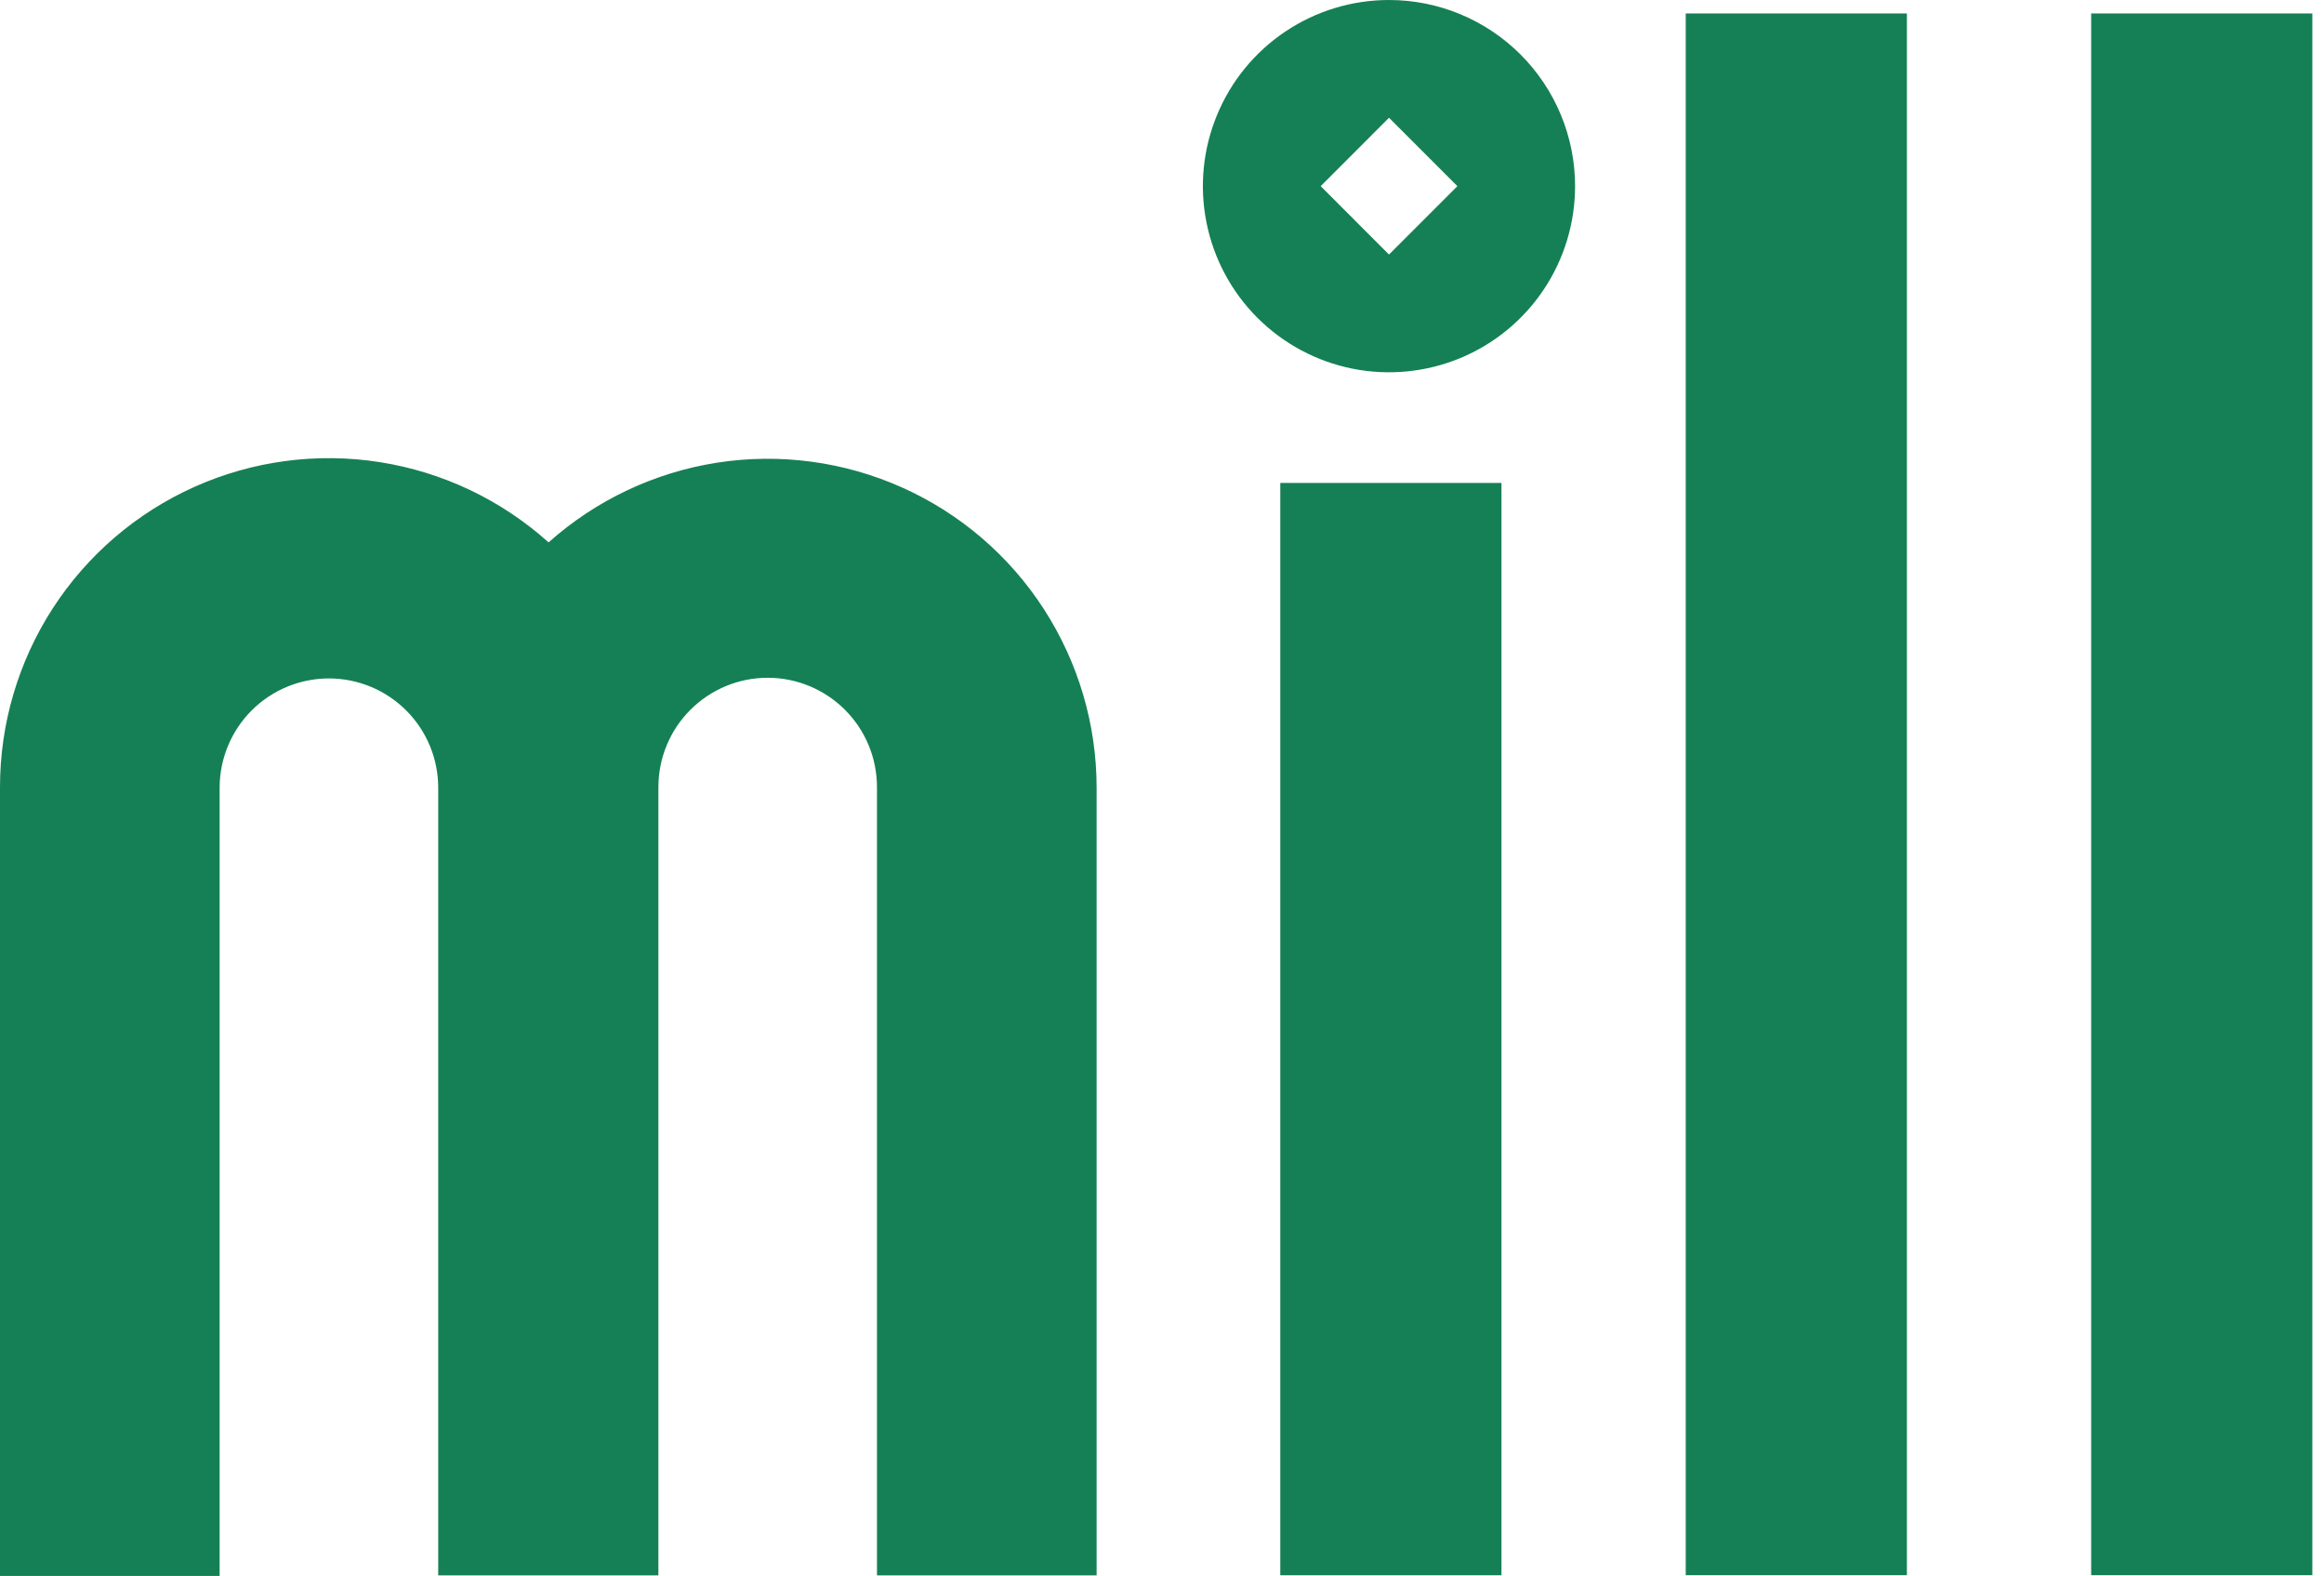
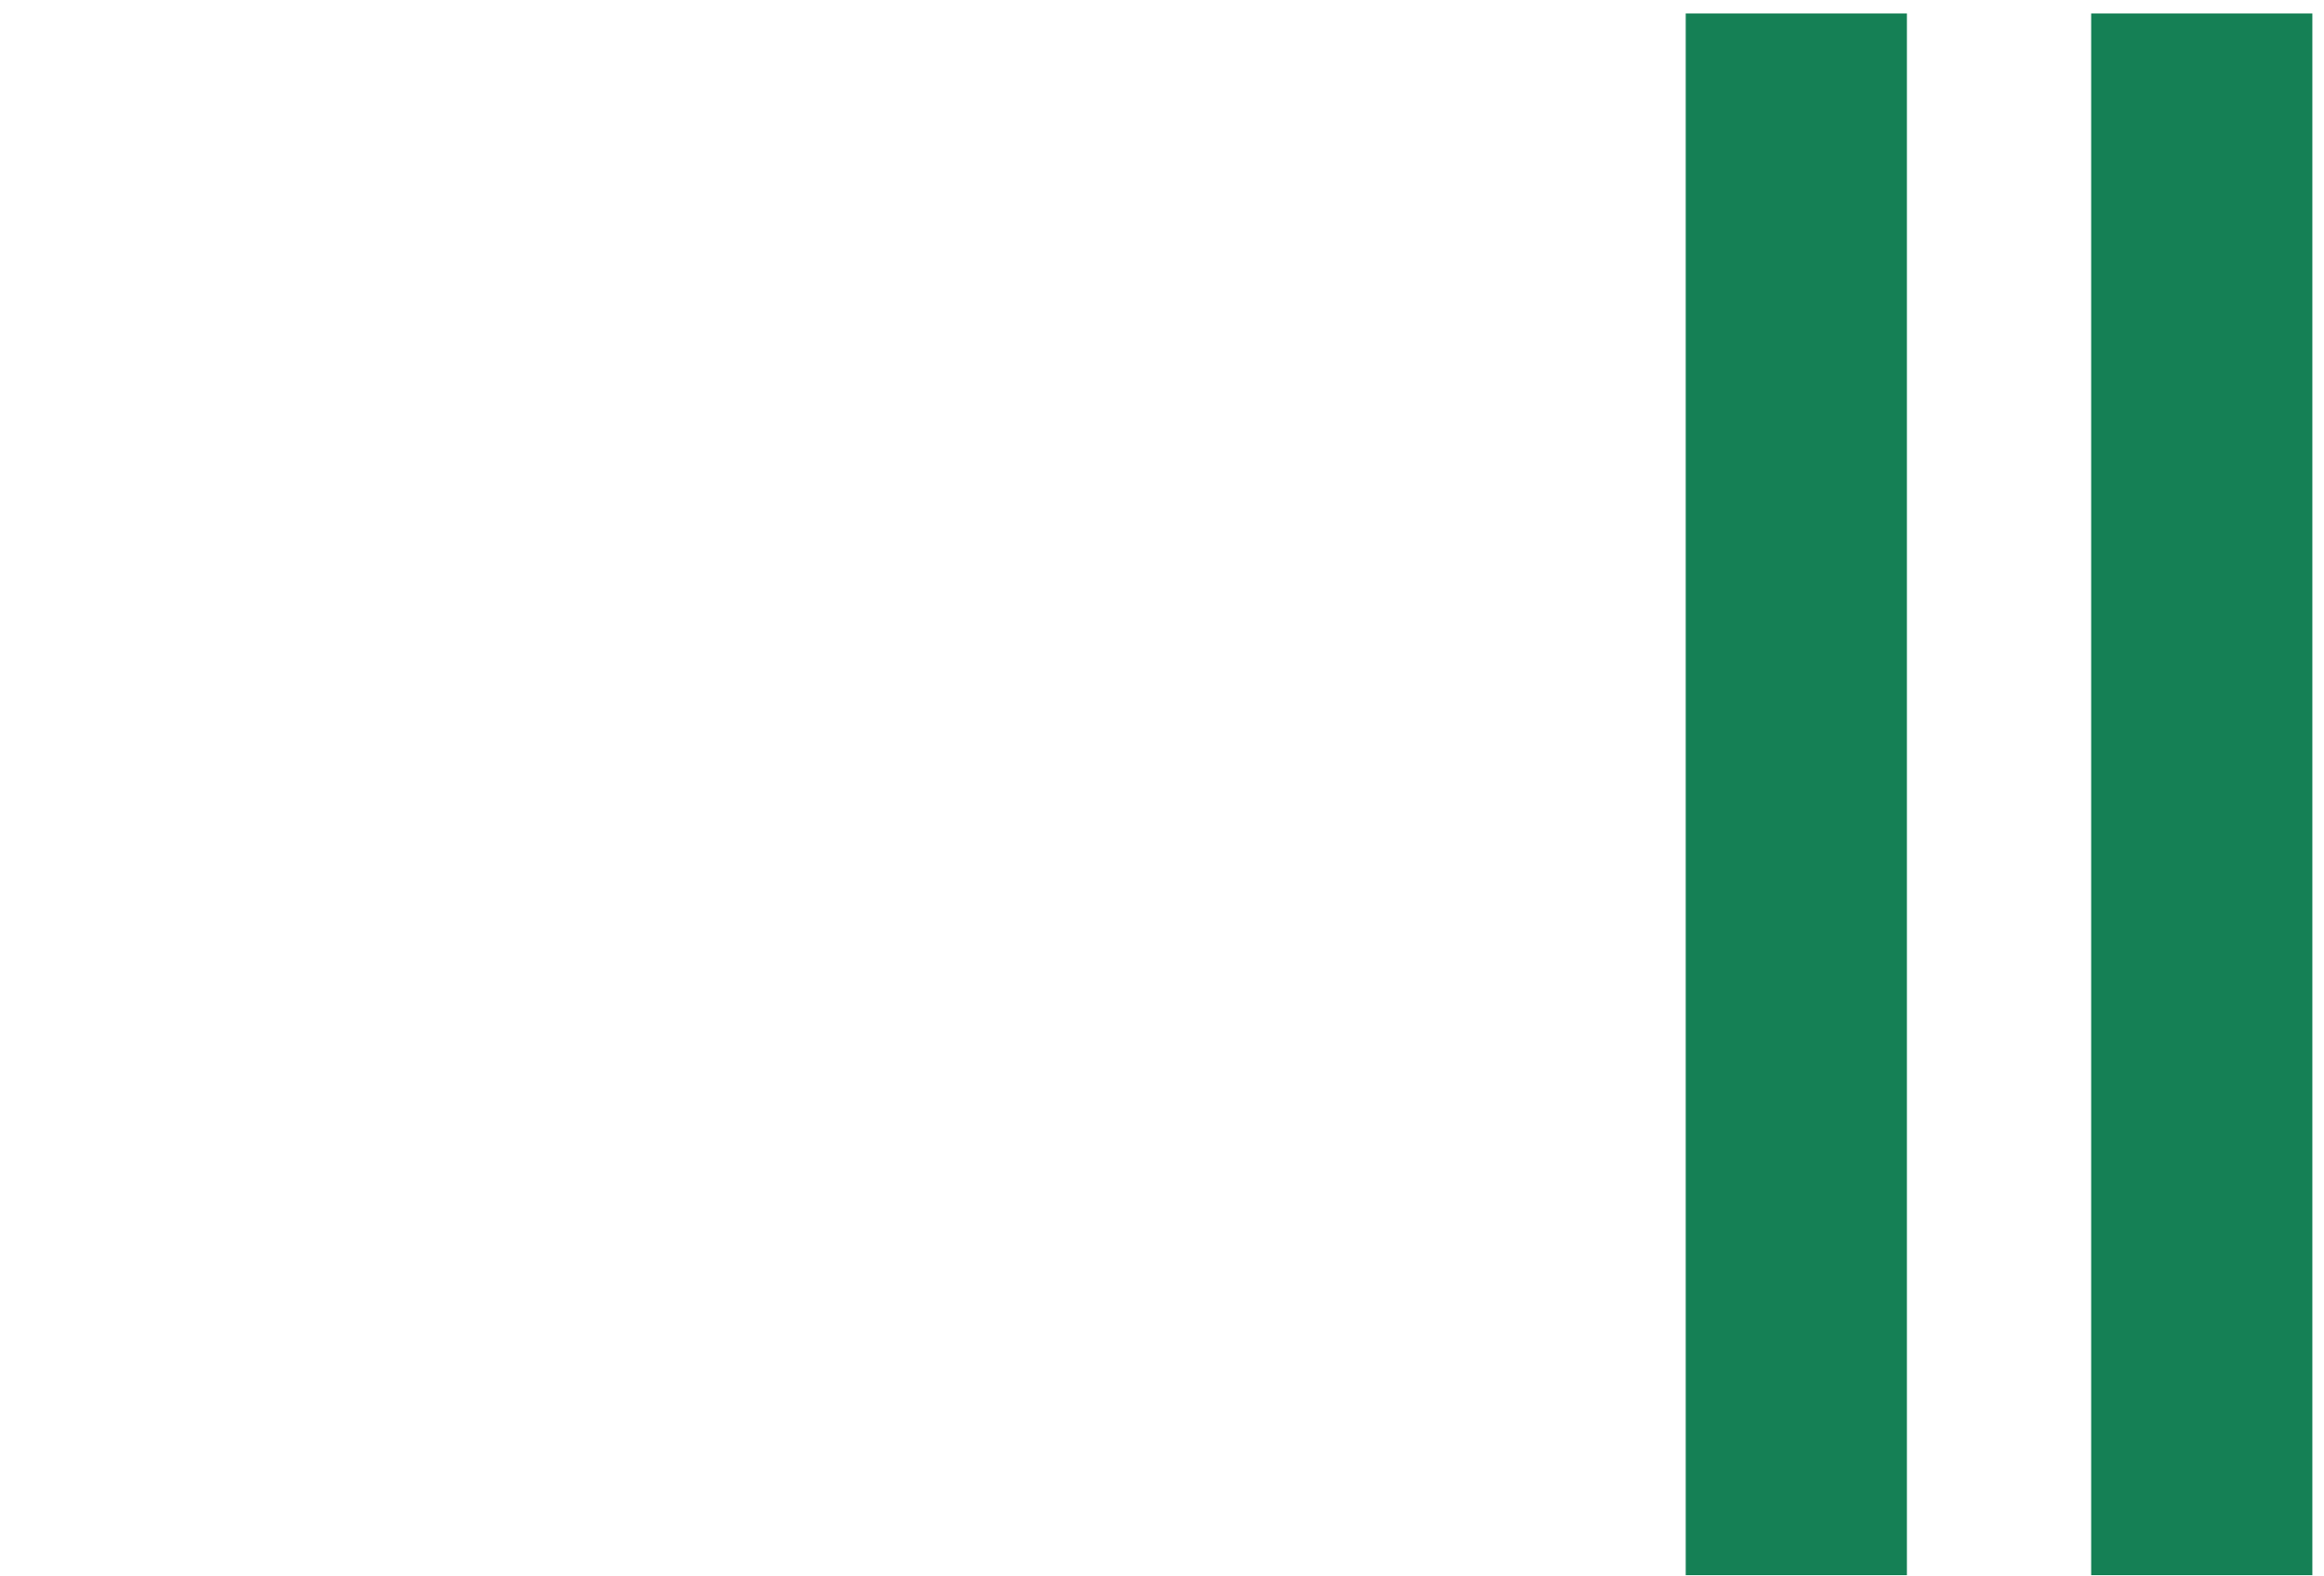
<svg xmlns="http://www.w3.org/2000/svg" width="59" height="40" viewBox="0 0 59 40" fill="none">
  <path d="M58.704 0.341H53.089V39.982H58.704V0.341Z" fill="#158055" />
  <path d="M48.411 0.341H42.796V39.982H48.411V0.341Z" fill="#158055" />
-   <path d="M38.118 12.258H32.503V39.983H38.118V12.258Z" fill="#158055" />
-   <path d="M35.263 6.461L33.529 4.725L35.263 2.989L36.999 4.725L35.263 6.461ZM35.263 0C34.328 0 33.415 0.277 32.638 0.796C31.861 1.315 31.255 2.053 30.898 2.917C30.54 3.78 30.446 4.73 30.629 5.646C30.811 6.563 31.261 7.405 31.922 8.066C32.583 8.726 33.424 9.176 34.341 9.359C35.257 9.541 36.207 9.447 37.071 9.09C37.934 8.732 38.672 8.127 39.191 7.35C39.71 6.573 39.987 5.659 39.987 4.725C39.987 3.472 39.489 2.27 38.603 1.384C37.717 0.498 36.516 0 35.263 0Z" fill="#158055" />
-   <path d="M11.125 39.986H16.715V19.978C16.715 19.242 17.007 18.536 17.528 18.016C18.048 17.496 18.754 17.203 19.489 17.203C20.225 17.203 20.931 17.496 21.451 18.016C21.972 18.536 22.264 19.242 22.264 19.978V39.986H27.84V19.994C27.84 18.383 27.373 16.806 26.497 15.454C25.621 14.101 24.372 13.031 22.901 12.373C21.43 11.715 19.8 11.496 18.208 11.743C16.616 11.991 15.129 12.694 13.927 13.767C12.726 12.688 11.238 11.98 9.643 11.73C8.048 11.479 6.414 11.697 4.94 12.356C3.466 13.015 2.215 14.087 1.338 15.443C0.462 16.799 -0.003 18.38 1.82381e-05 19.994V40H5.576V19.994C5.576 19.258 5.869 18.553 6.389 18.032C6.909 17.512 7.615 17.22 8.351 17.22C9.086 17.22 9.792 17.512 10.312 18.032C10.833 18.553 11.125 19.258 11.125 19.994V39.986Z" fill="#158055" />
+   <path d="M38.118 12.258H32.503H38.118V12.258Z" fill="#158055" />
</svg>